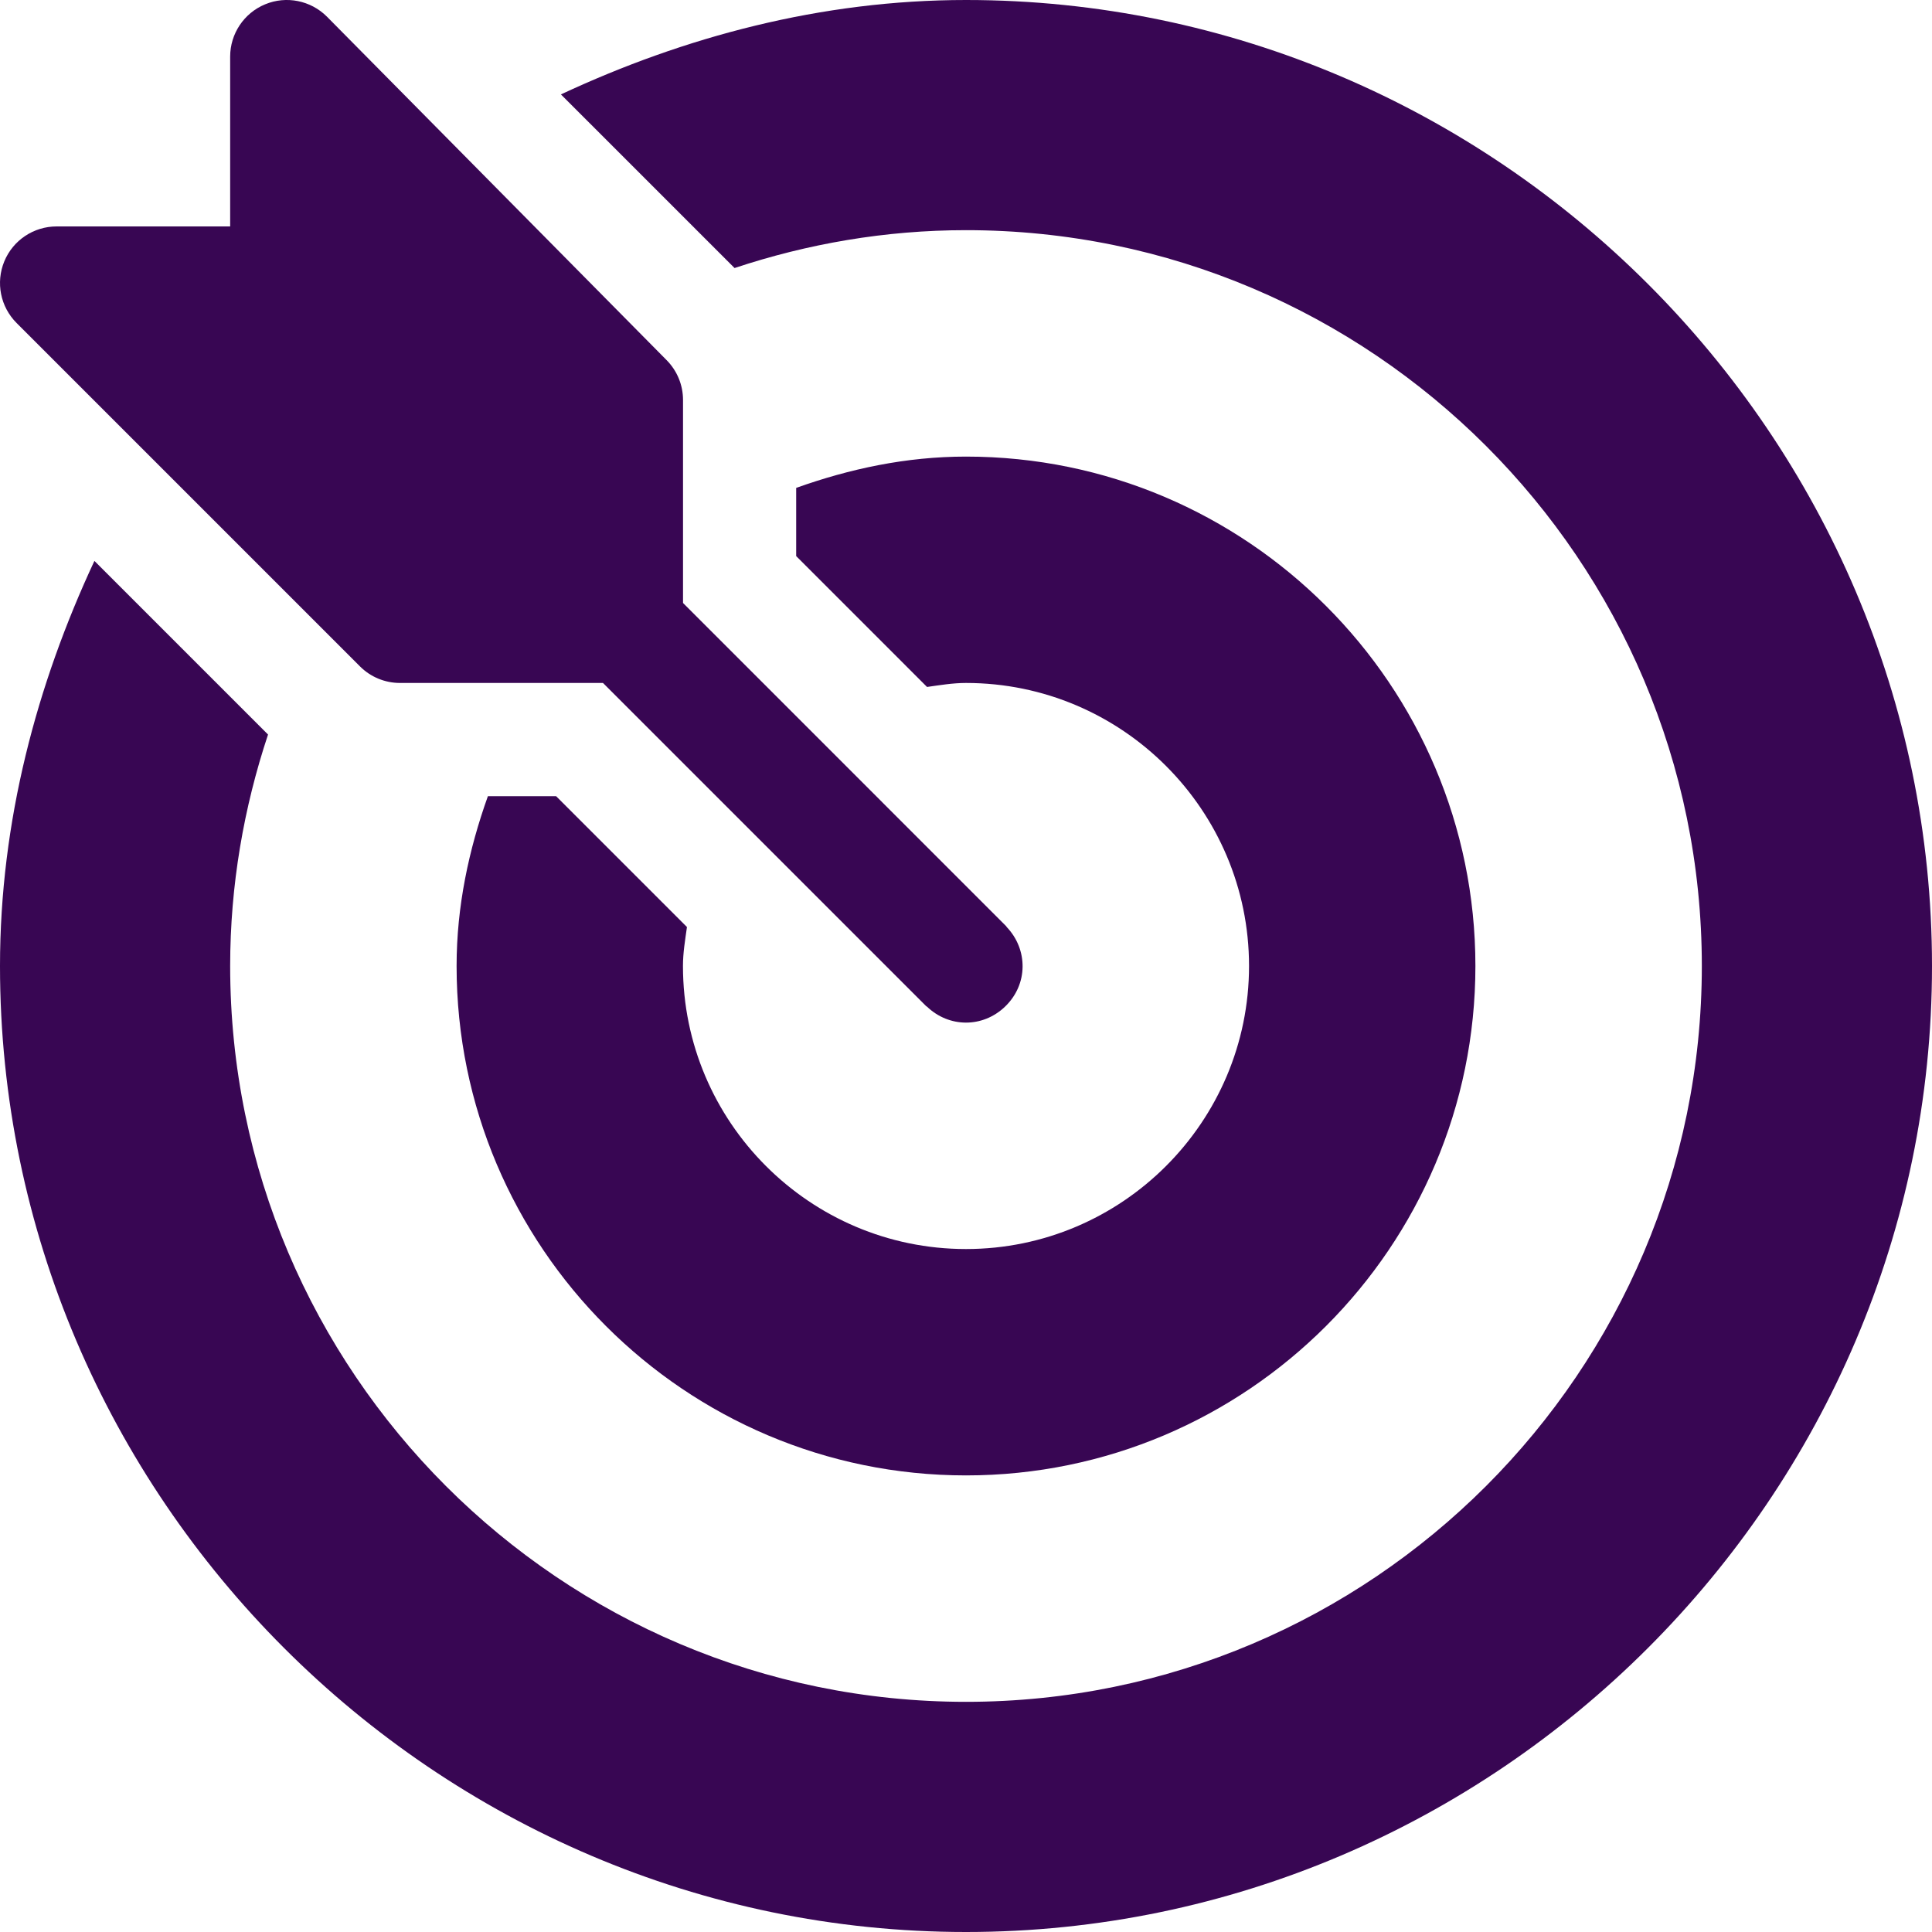
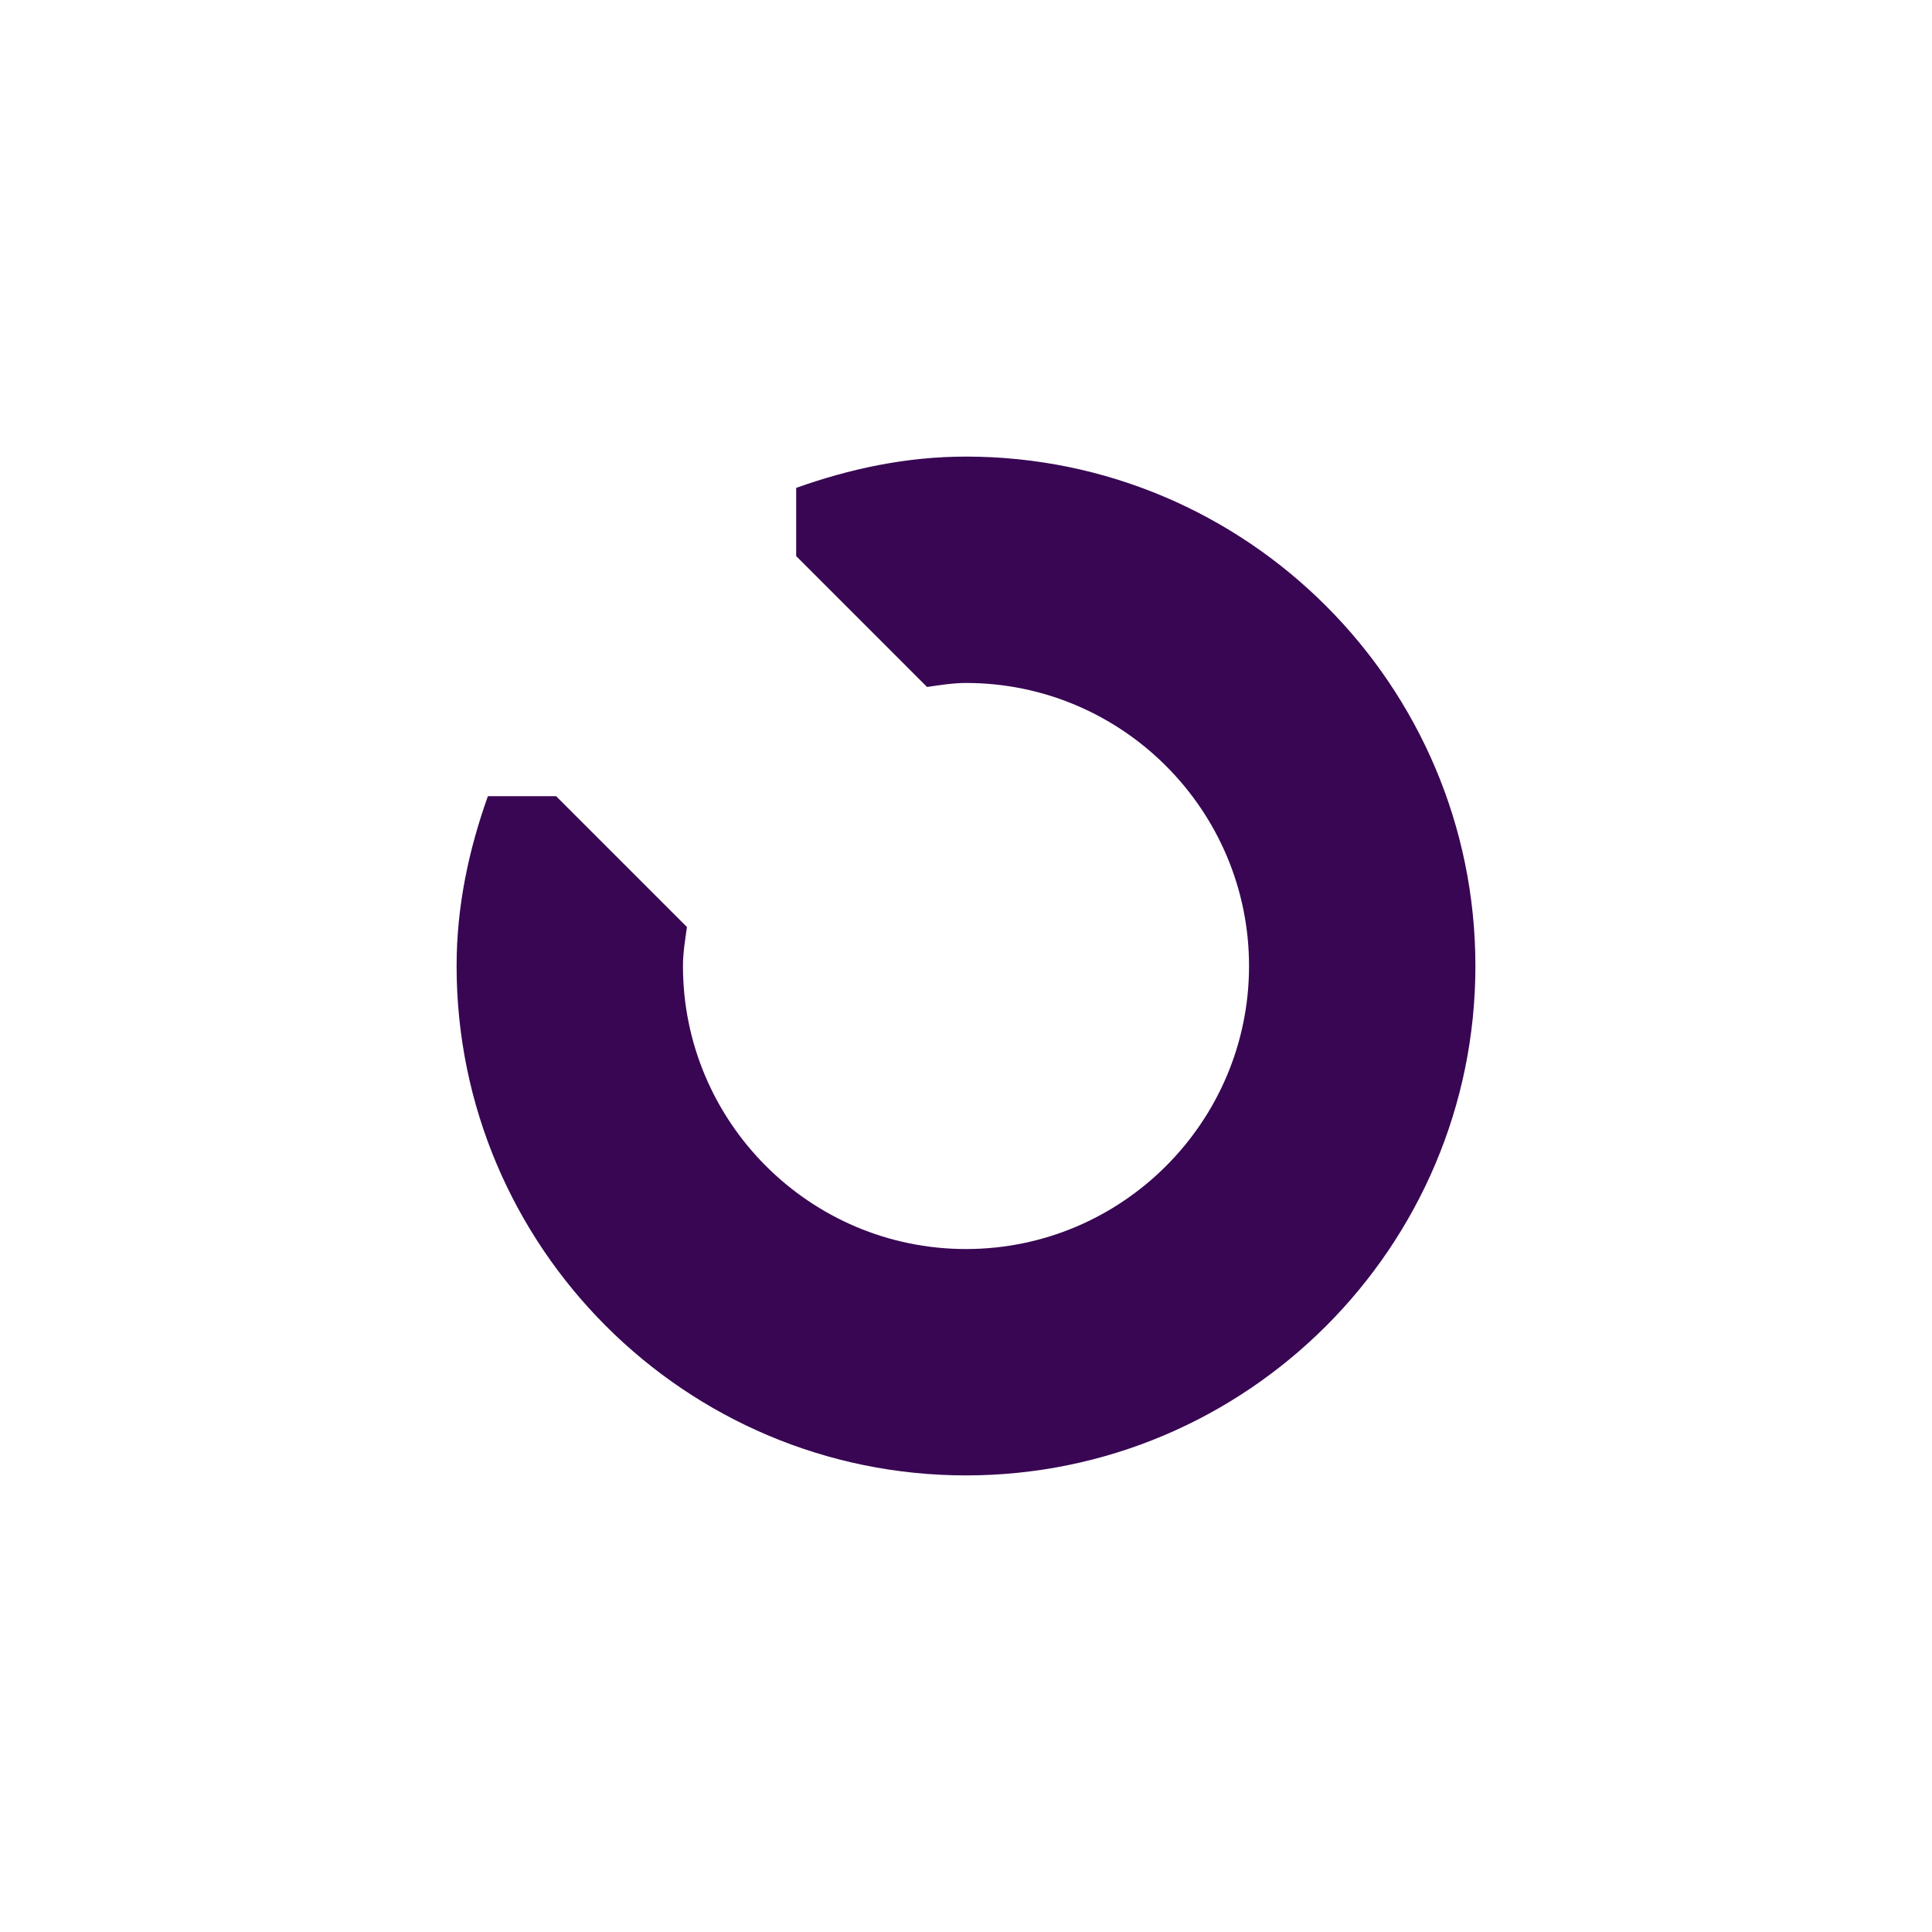
<svg xmlns="http://www.w3.org/2000/svg" width="30" height="30" viewBox="0 0 30 30" fill="none">
-   <path d="M15.633 14.396C15.628 14.39 15.627 14.383 15.621 14.379L10.606 9.363V6.211C10.606 5.977 10.513 5.754 10.348 5.589L5.075 0.257C4.824 0.007 4.446 -0.07 4.117 0.067C3.788 0.203 3.574 0.524 3.574 0.879V3.516H0.879C0.524 3.516 0.203 3.729 0.067 4.058C-0.069 4.387 0.006 4.764 0.258 5.016L5.59 10.348C5.755 10.513 5.978 10.605 6.211 10.605H9.363L14.379 15.621C14.384 15.626 14.391 15.628 14.396 15.633C14.738 15.959 15.258 15.963 15.604 15.633C15.97 15.284 15.961 14.74 15.633 14.396Z" fill="#380653" />
-   <path d="M15 0C12.751 0 10.625 0.572 8.71 1.466L11.406 4.162C12.538 3.786 13.744 3.574 15 3.574C21.3 3.574 26.426 8.7 26.426 15C26.426 21.3 21.3 26.426 15 26.426C8.7 26.426 3.574 21.3 3.574 15C3.574 13.744 3.786 12.538 4.162 11.406L1.466 8.71C0.572 10.625 0 12.751 0 15C0 23.239 6.761 30 15 30C23.239 30 30 23.239 30 15C30 6.761 23.239 0 15 0Z" fill="#380653" />
  <path d="M15 7.09C14.071 7.09 13.192 7.28 12.363 7.576V8.635L14.395 10.667C14.595 10.639 14.793 10.605 15 10.605C17.423 10.605 19.395 12.577 19.395 15C19.395 17.423 17.423 19.395 15 19.395C12.577 19.395 10.605 17.423 10.605 15C10.605 14.793 10.639 14.595 10.667 14.395L8.635 12.363H7.576C7.28 13.192 7.09 14.071 7.09 15C7.09 19.362 10.638 22.91 15 22.91C19.362 22.91 22.91 19.362 22.91 15C22.91 10.638 19.362 7.09 15 7.09Z" fill="#380653" />
</svg>